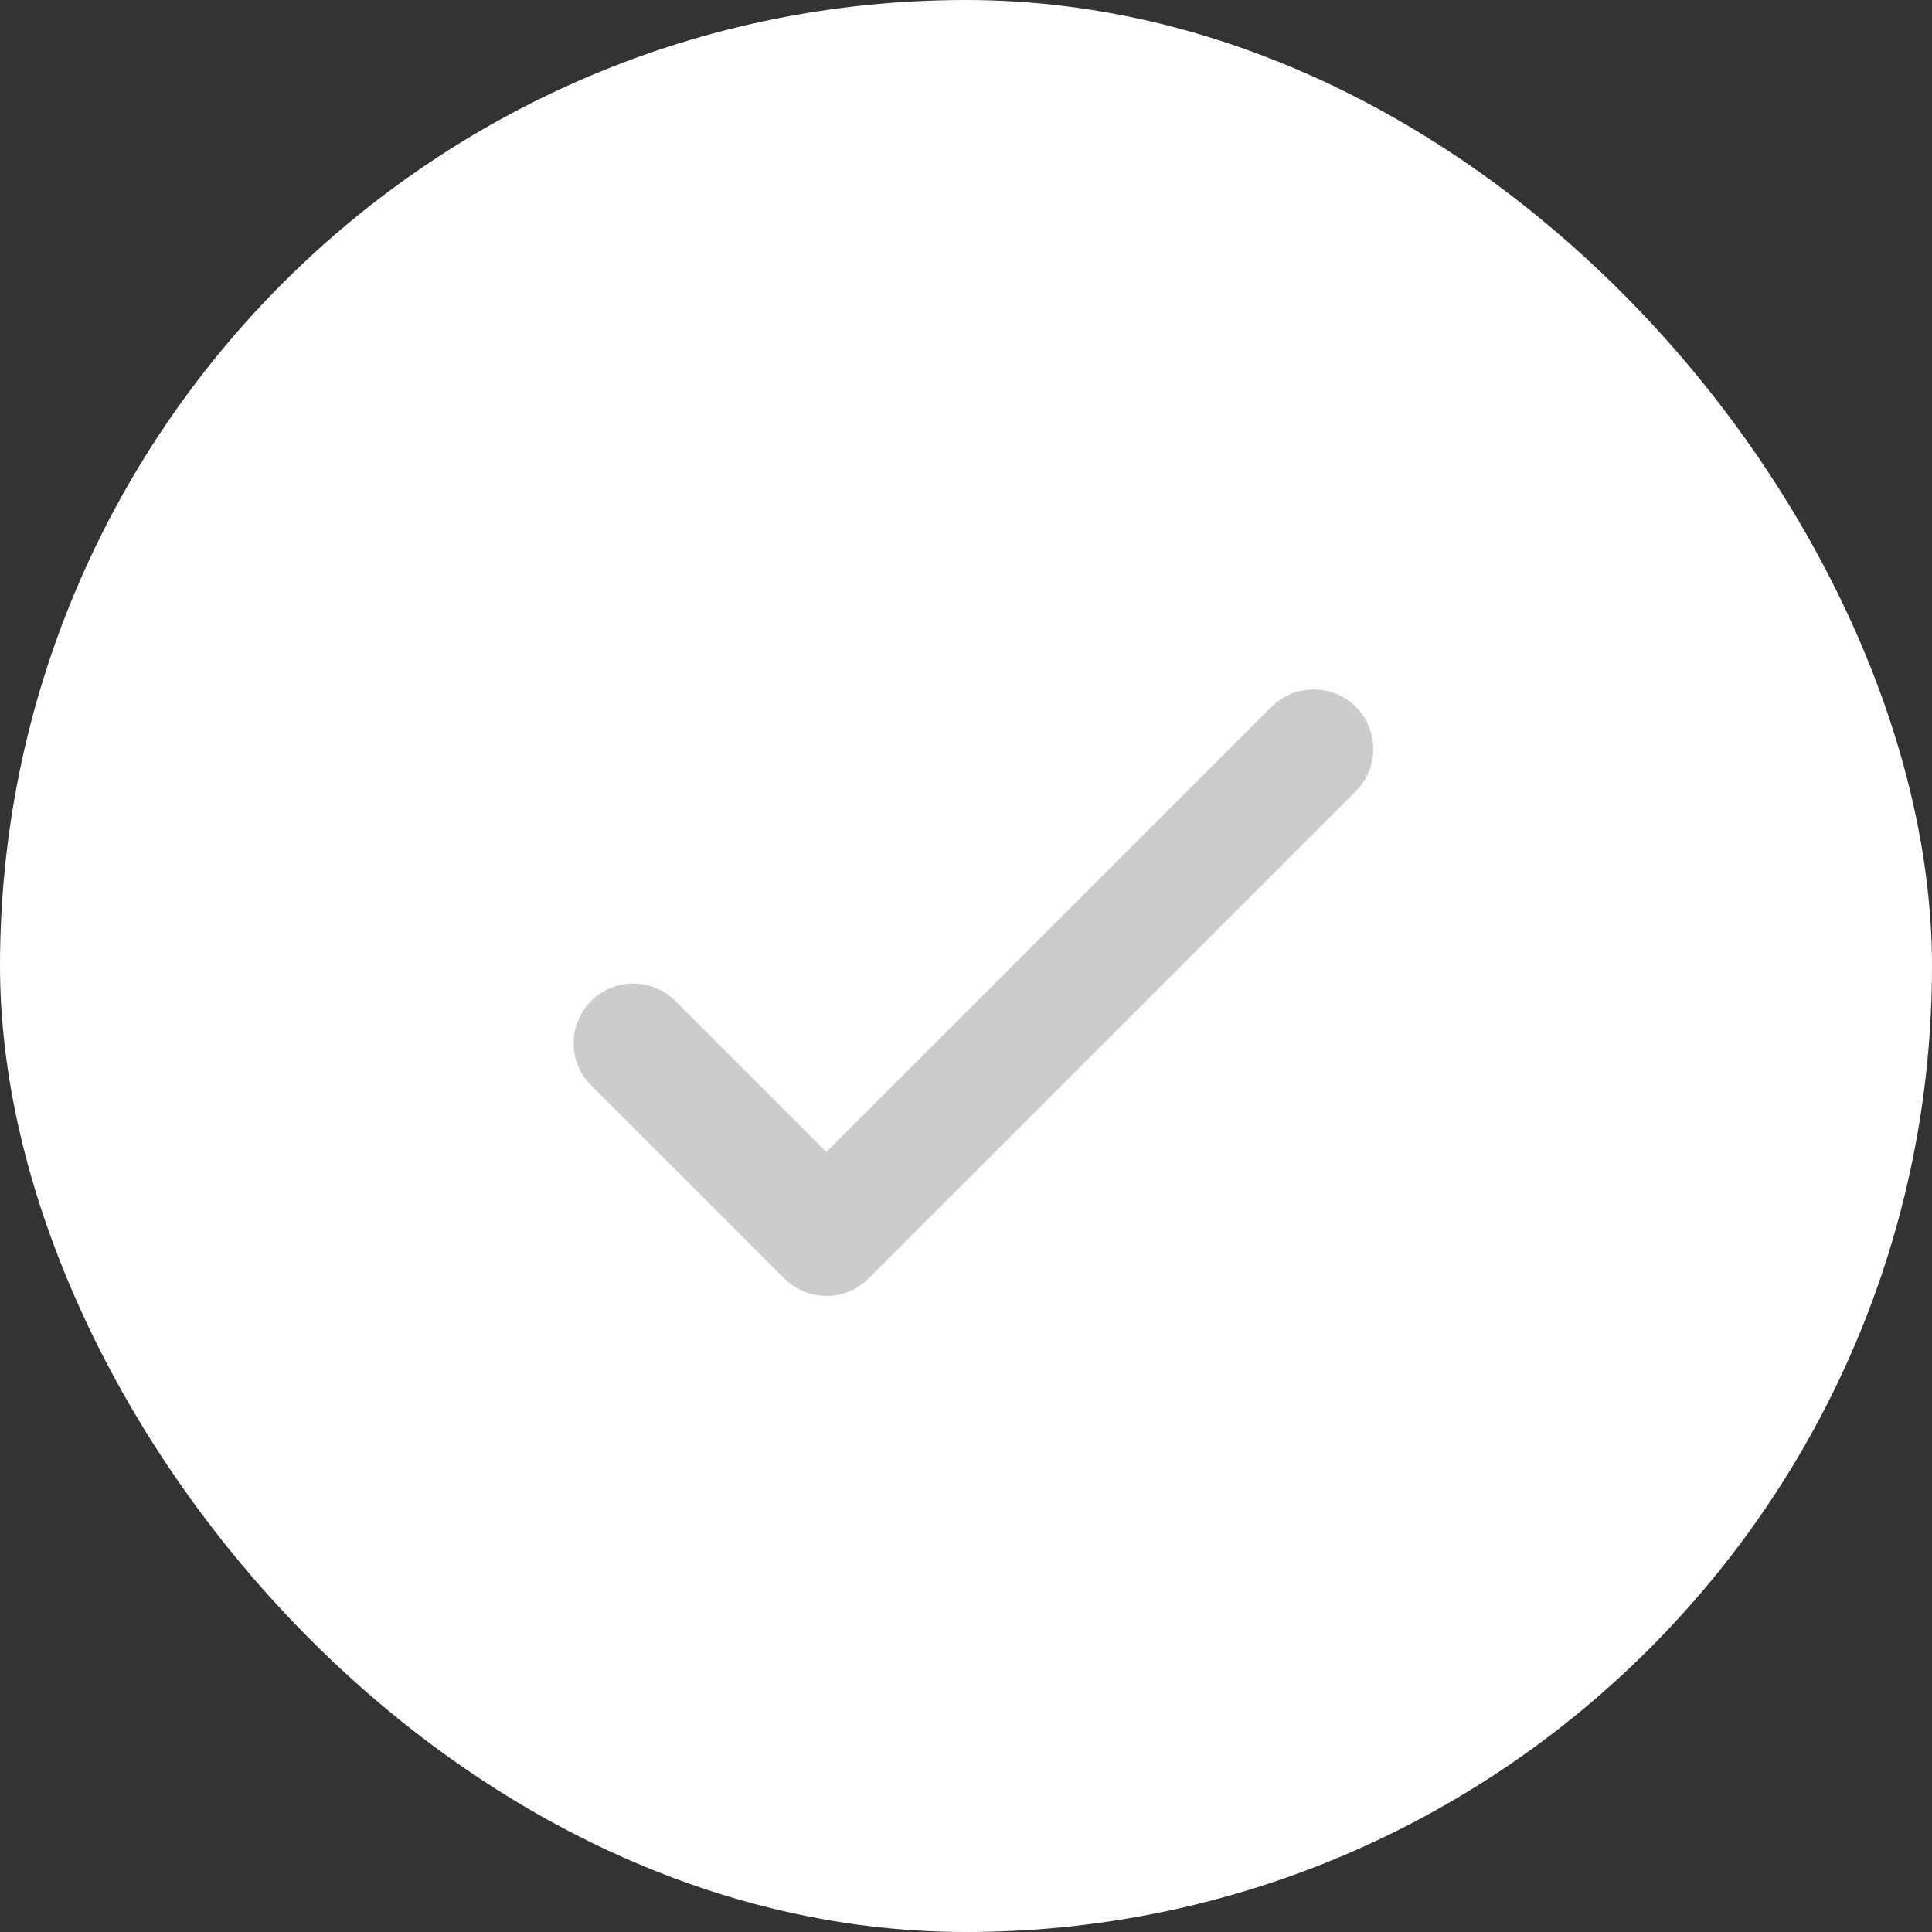
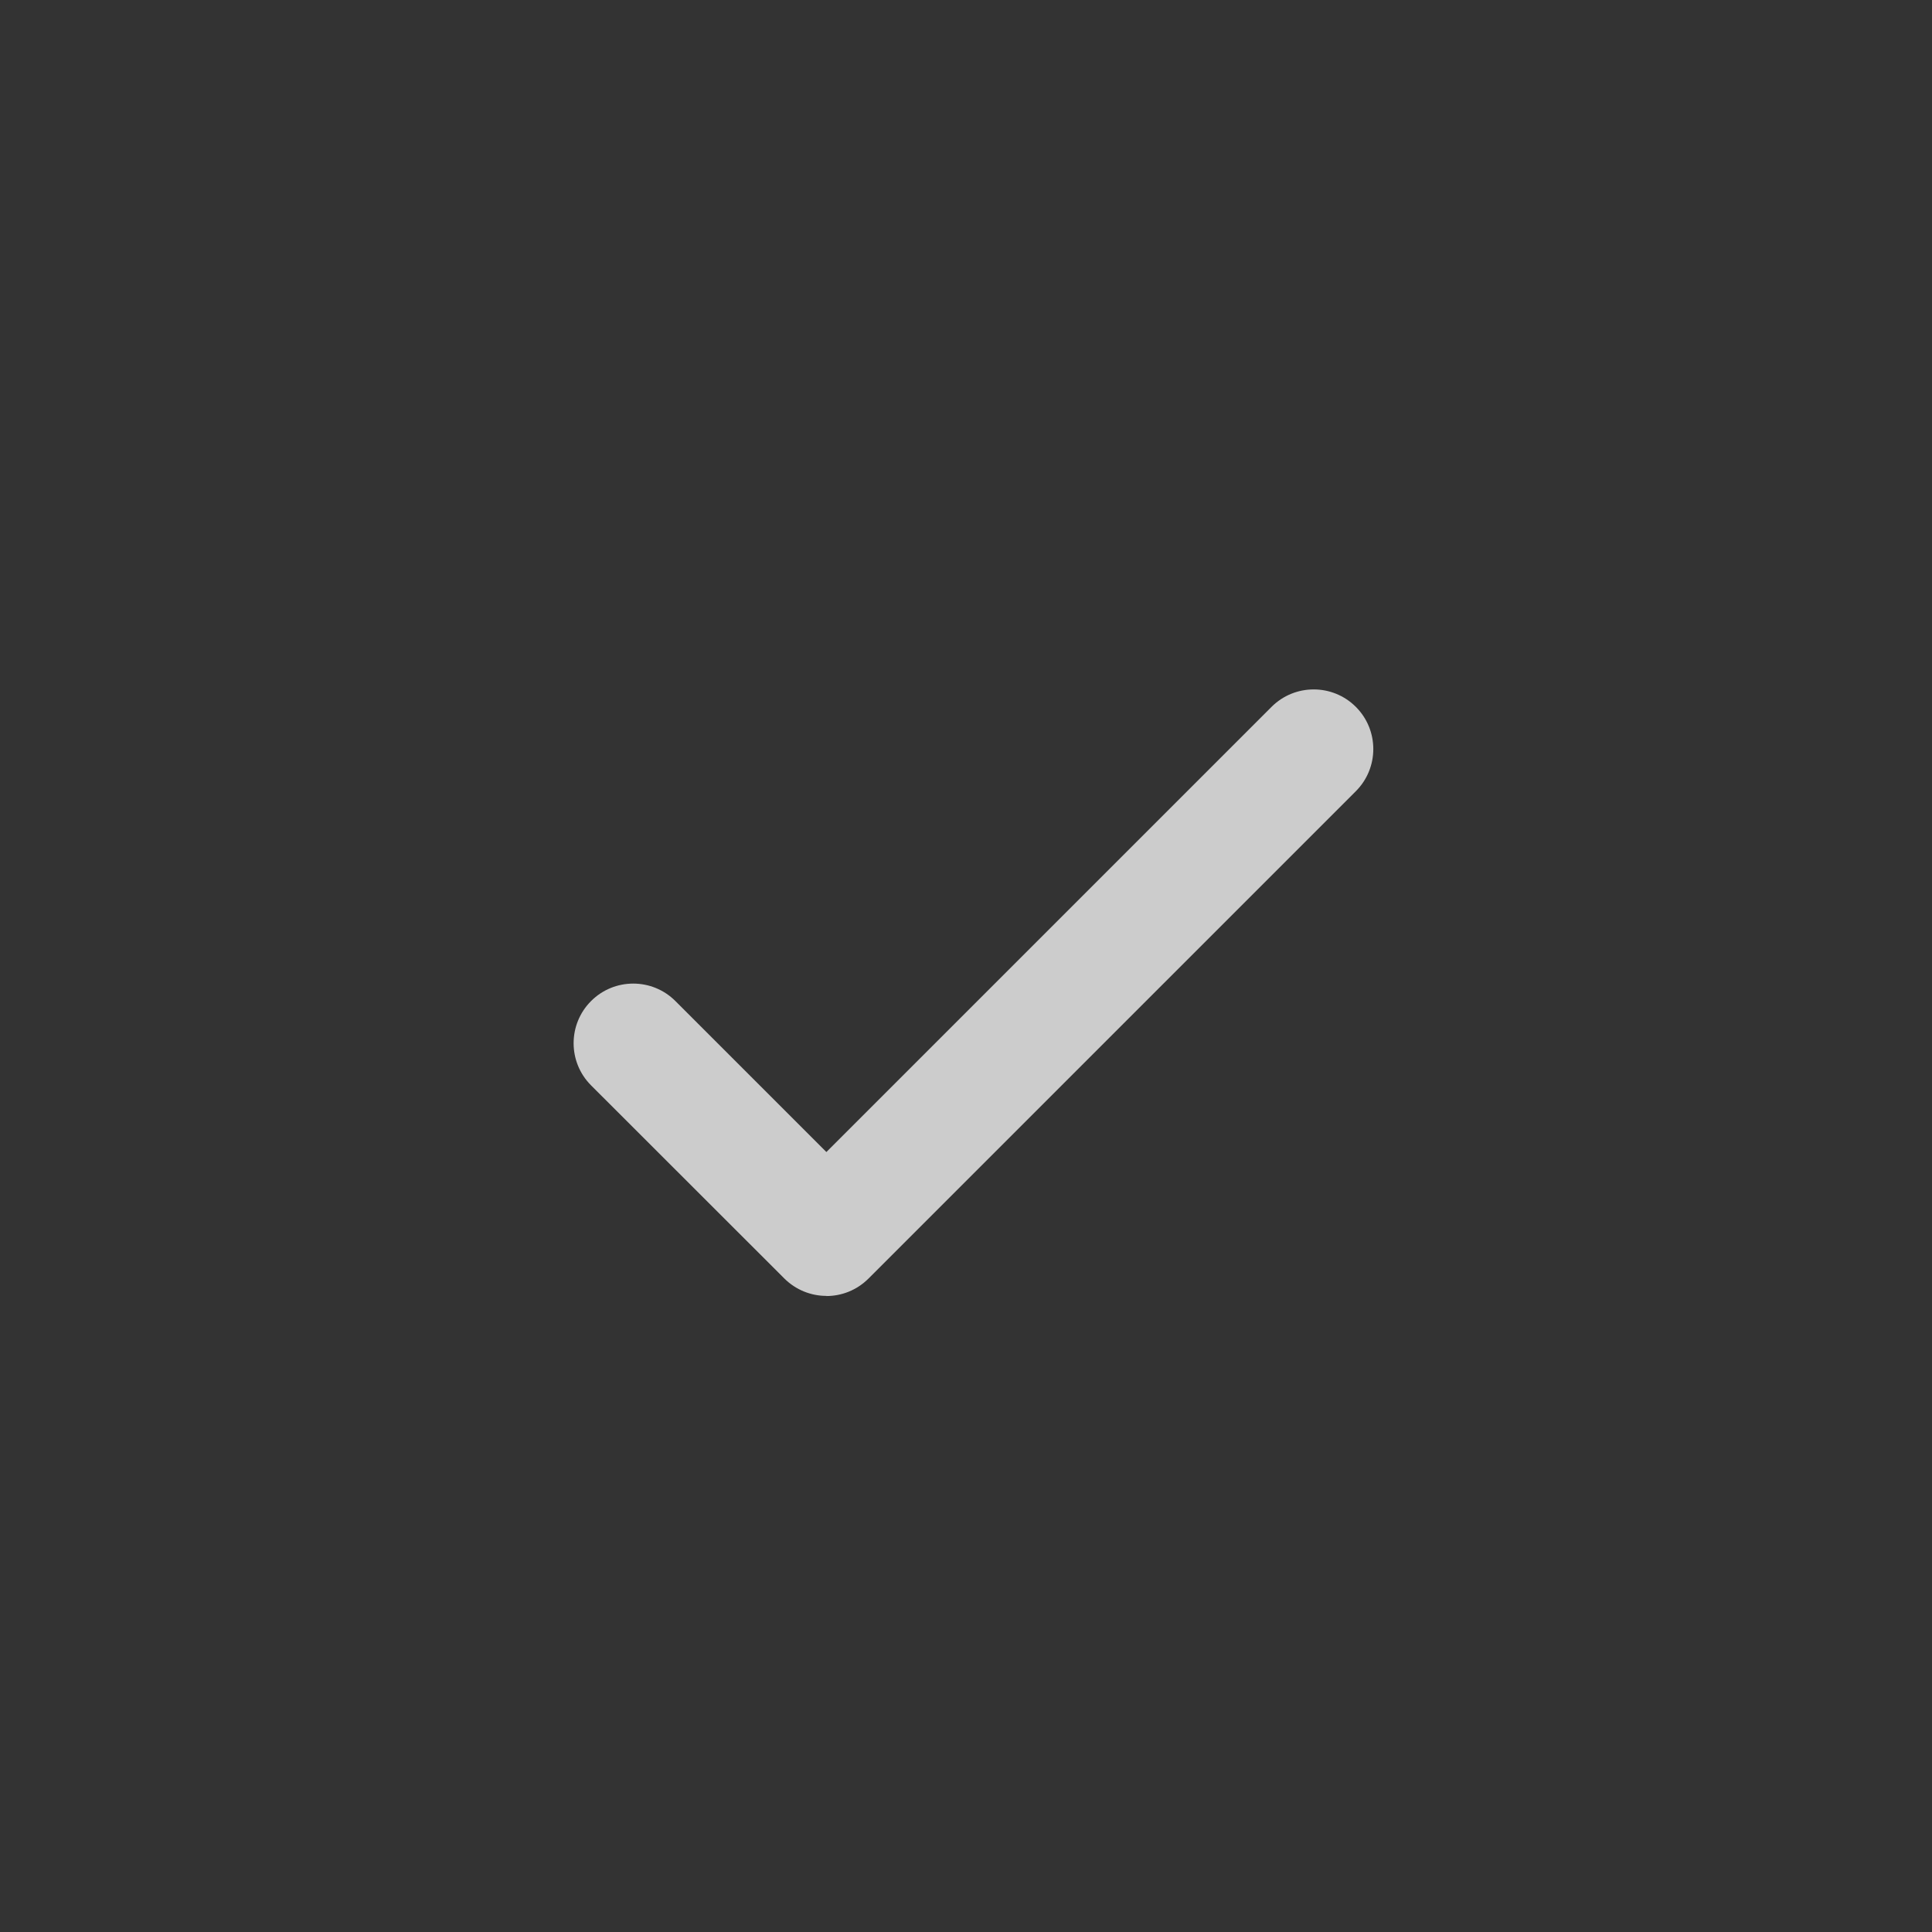
<svg xmlns="http://www.w3.org/2000/svg" id="_レイヤー_2" data-name="レイヤー 2" viewBox="0 0 141.14 141.14">
  <rect x="0" y="0" width="141.14" height="141.14" fill="#333333" stroke="none" />
  <defs>
    <style>
      .cls-1 {
        fill: #ccc;
      }

      .cls-1, .cls-2 {
        stroke-width: 0px;
      }

      .cls-2 {
        fill: #fff;
      }
    </style>
  </defs>
  <g id="_レイヤー_1-2" data-name="レイヤー 1">
    <g>
-       <rect class="cls-2" x="0" y="0" width="141.14" height="141.14" rx="70.57" ry="70.57" />
      <path class="cls-1" d="m60.37,94.67c-1.11,0-2.23-.43-3.08-1.28l-14.11-14.1c-1.7-1.7-1.7-4.46,0-6.16,1.7-1.7,4.46-1.7,6.16,0l11.03,11.03,32.52-32.52c1.7-1.7,4.46-1.7,6.16,0,1.7,1.7,1.7,4.46,0,6.16l-35.6,35.6c-.85.85-1.96,1.28-3.08,1.28Z" />
    </g>
  </g>
</svg>